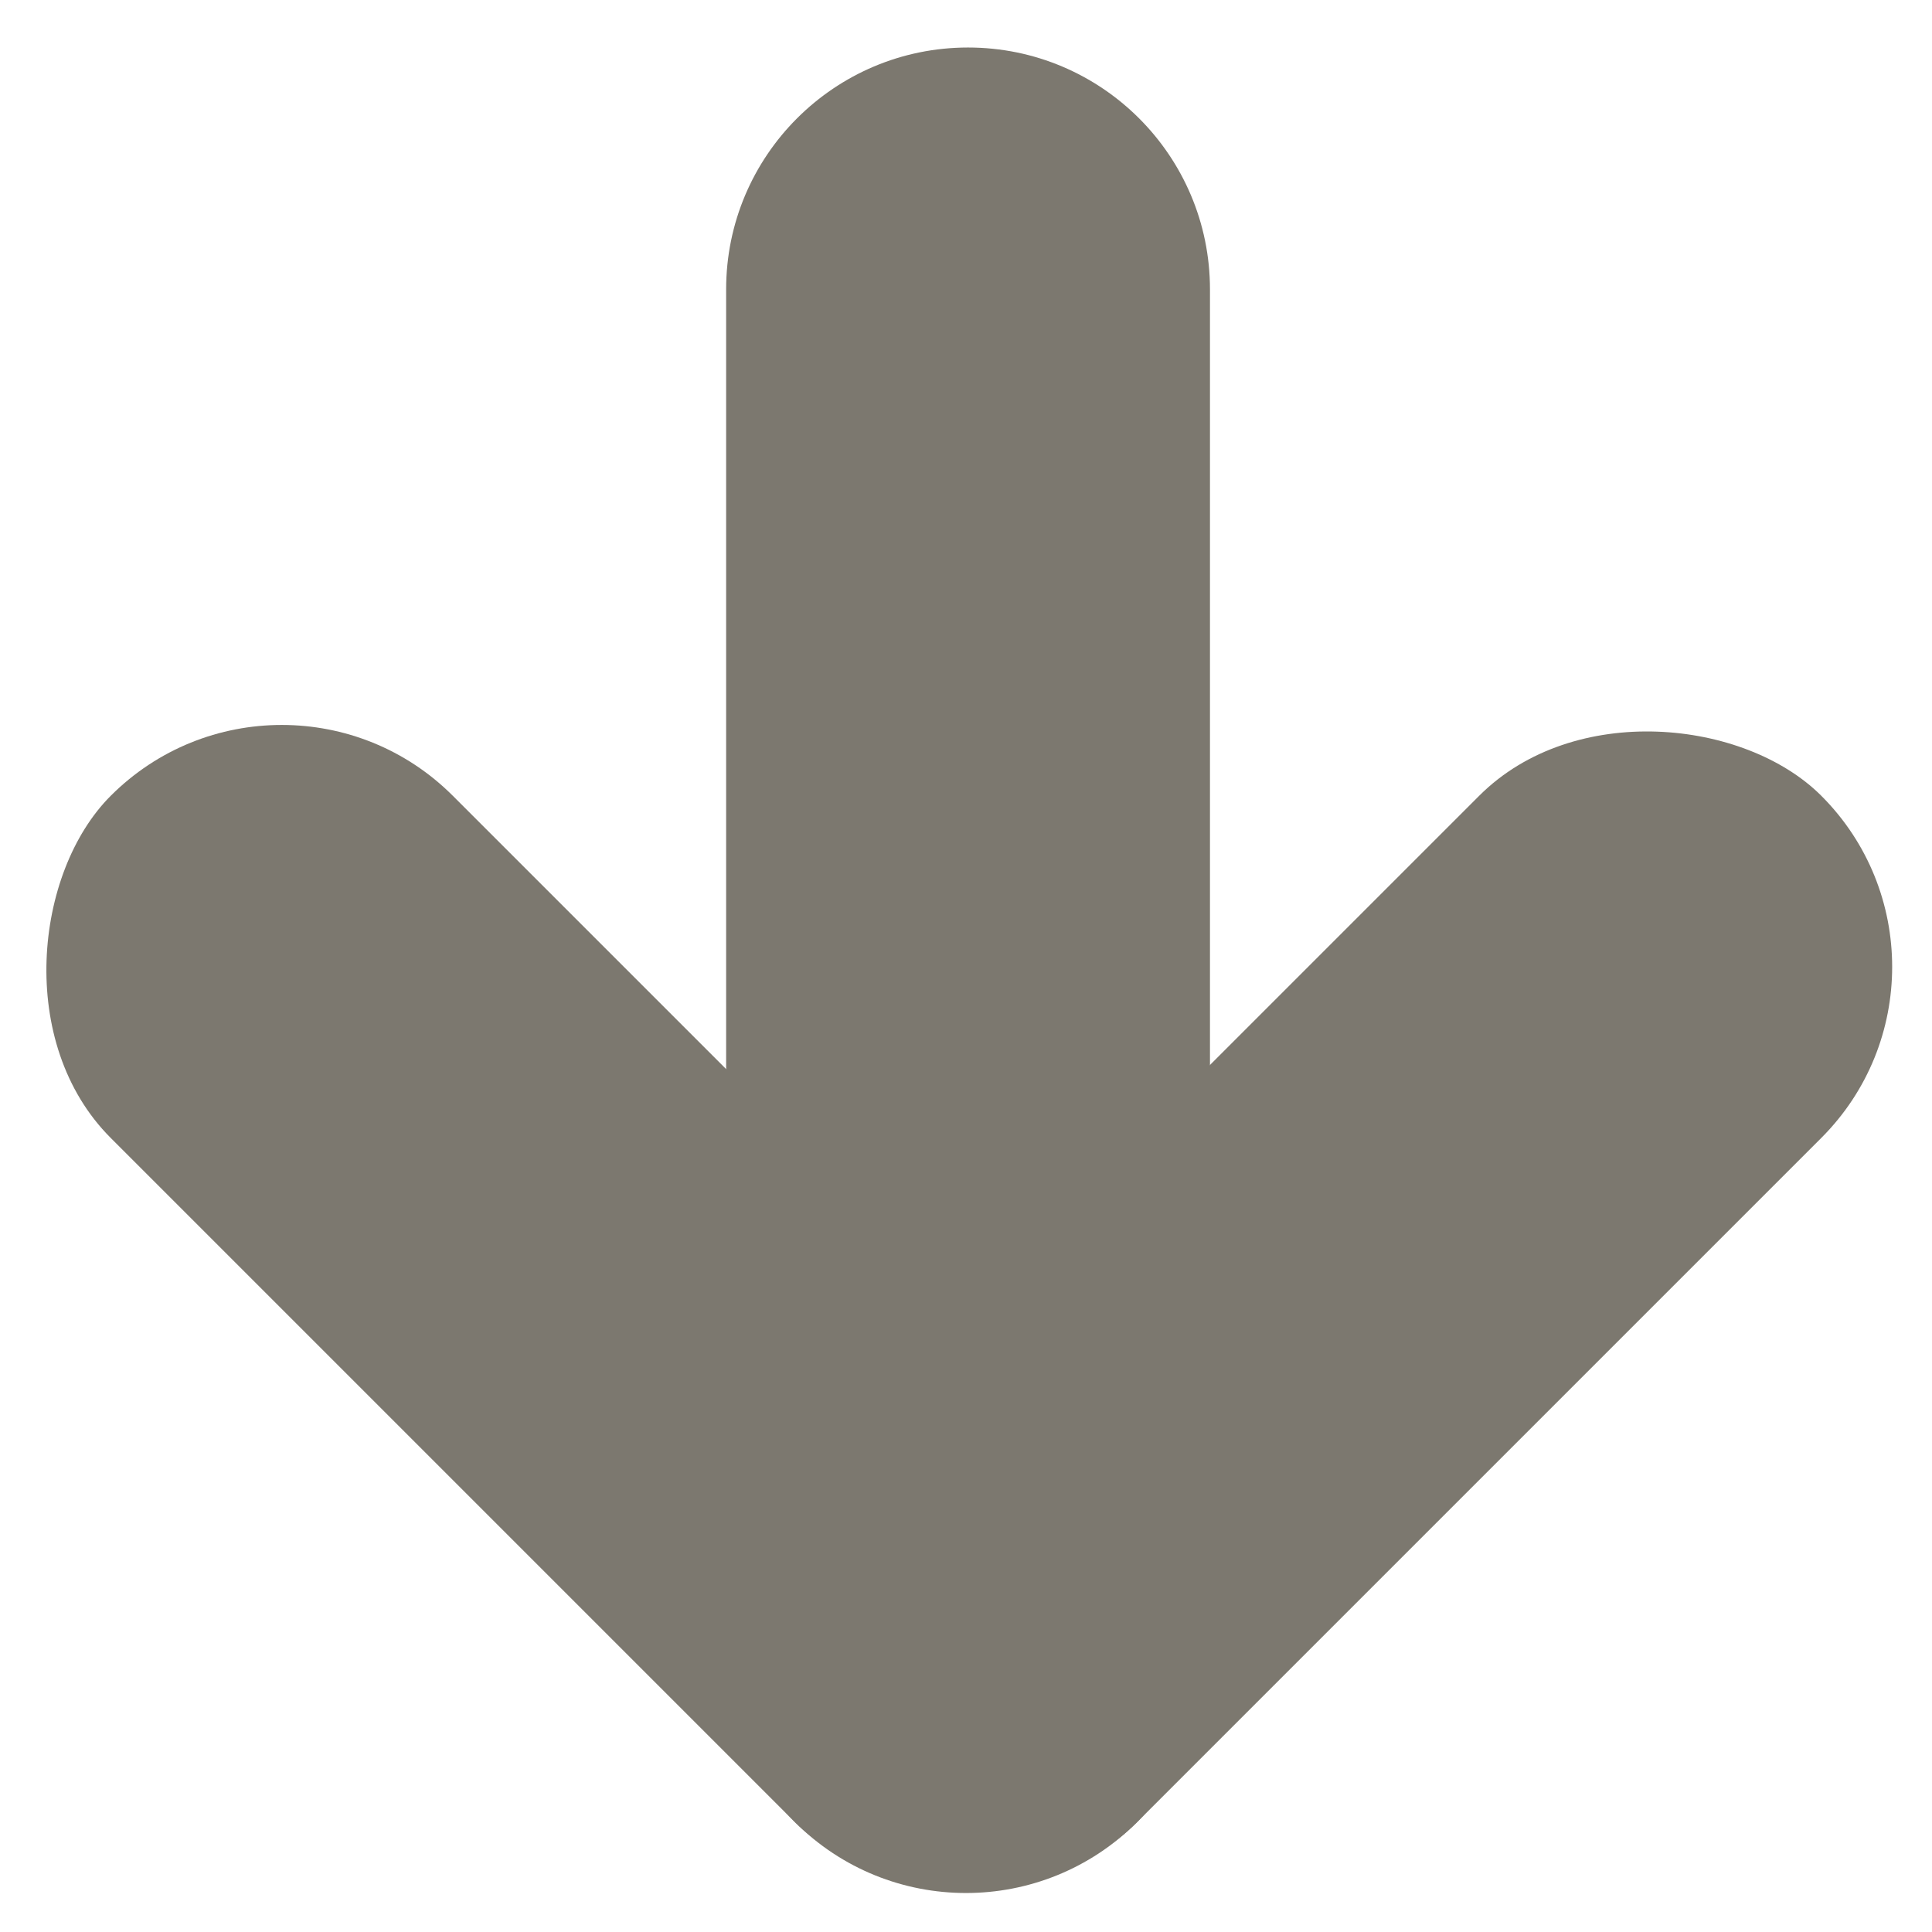
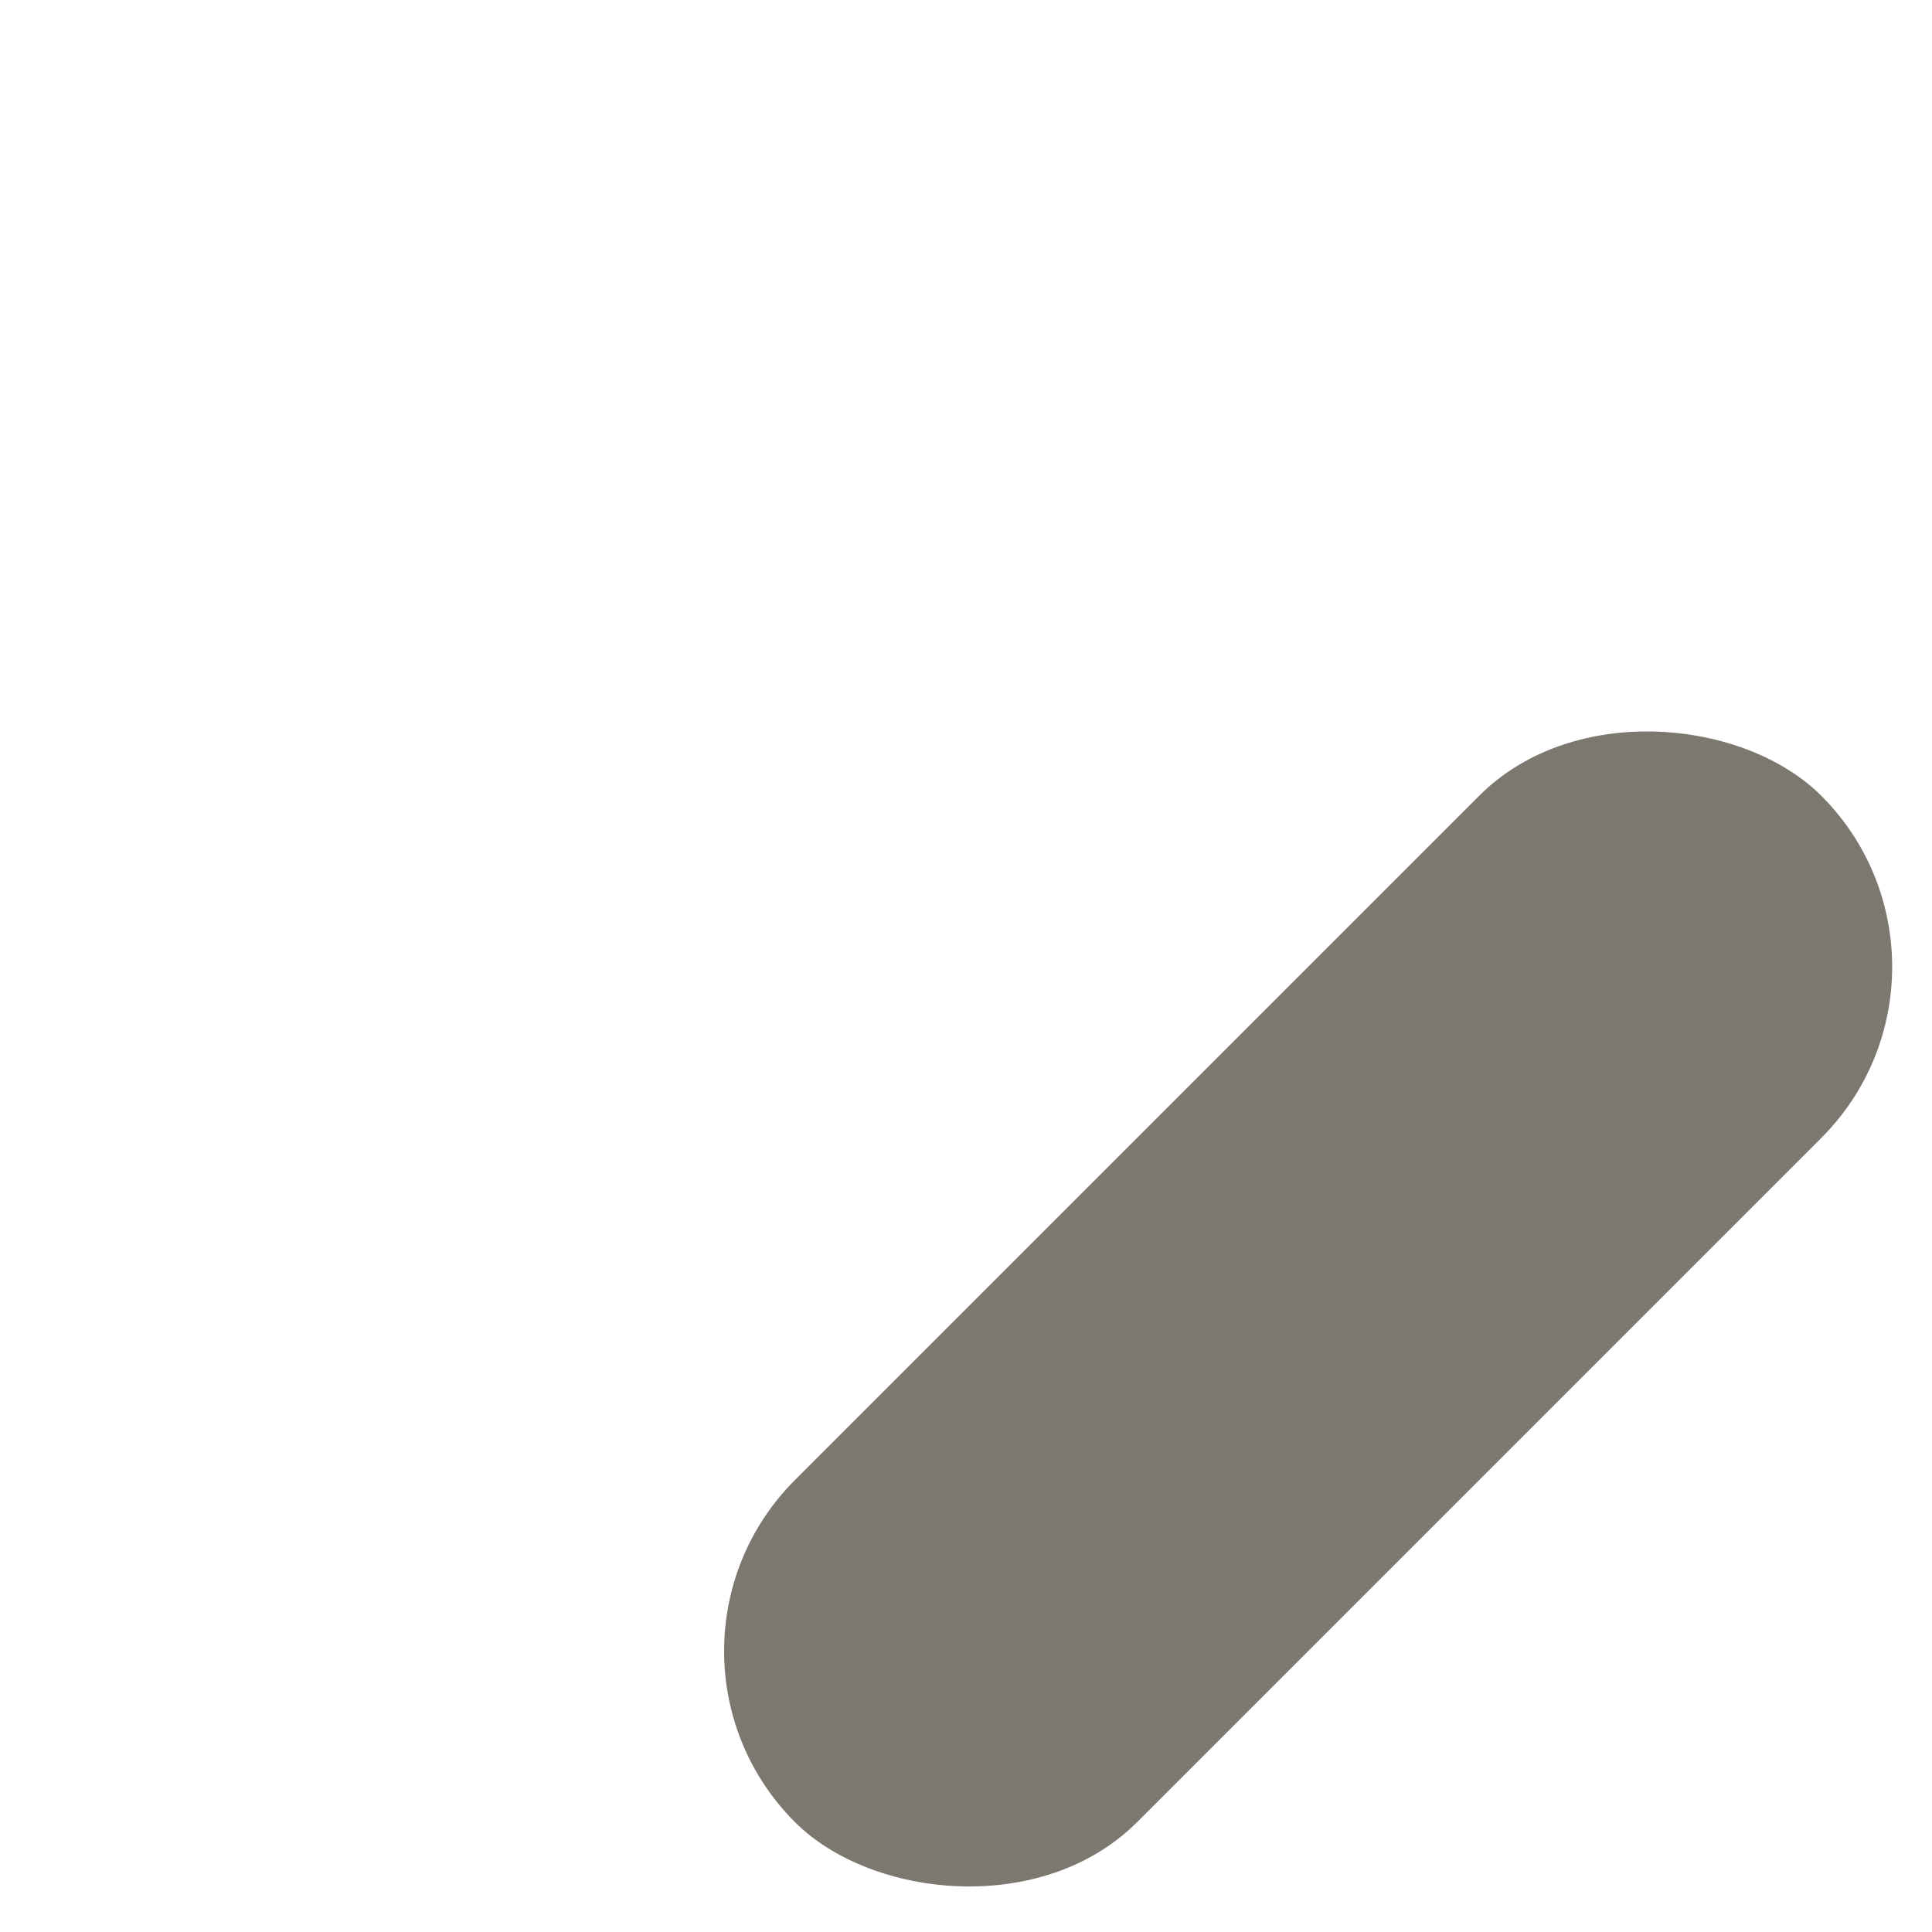
<svg xmlns="http://www.w3.org/2000/svg" width="32" height="32" viewBox="0 0 32 32" fill="none">
-   <rect x="16" y="33.014" width="24.041" height="8.014" rx="4.007" transform="rotate(-135 16 33.014)" fill="#7C786F" />
-   <path d="M16.034 0.787C18.247 0.787 20.041 2.581 20.041 4.794L20.041 27.233C20.041 29.446 18.247 31.24 16.034 31.24C13.821 31.24 12.027 29.446 12.027 27.233L12.027 4.794C12.027 2.581 13.821 0.787 16.034 0.787Z" fill="#7C786F" />
  <rect x="33" y="16.014" width="24.041" height="8.014" rx="4.007" transform="rotate(135 33 16.014)" fill="#7C786F" />
</svg>